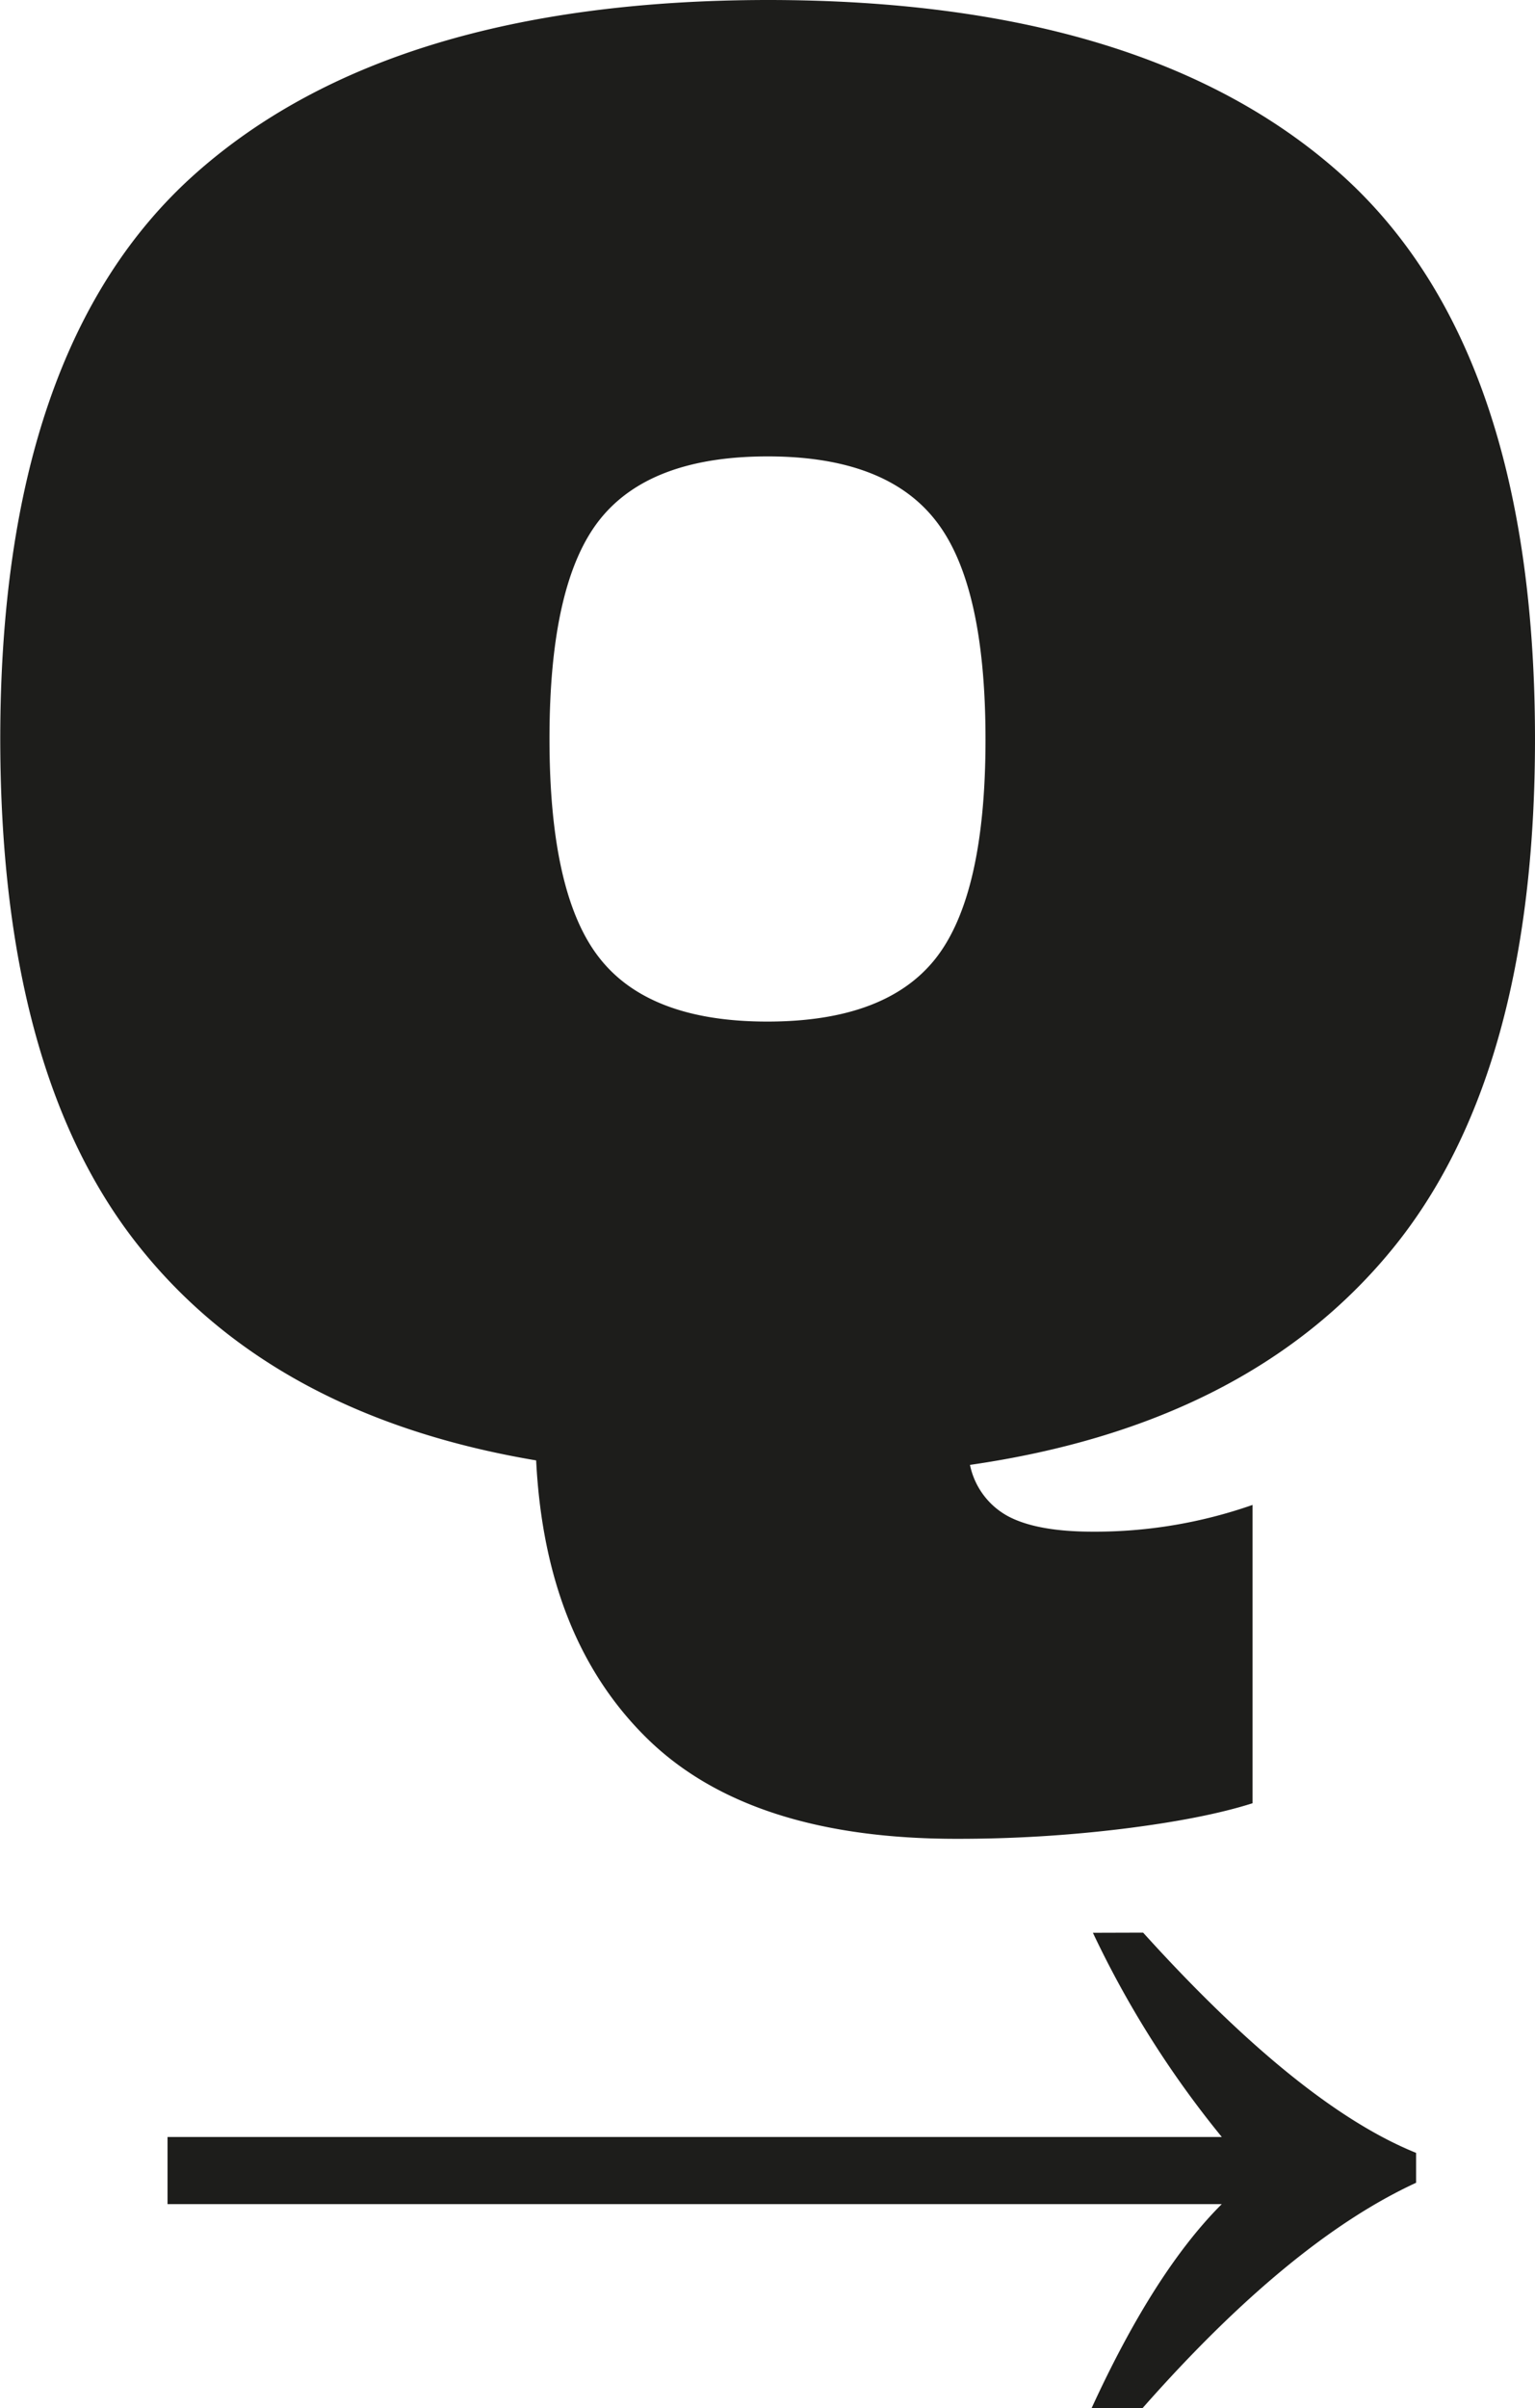
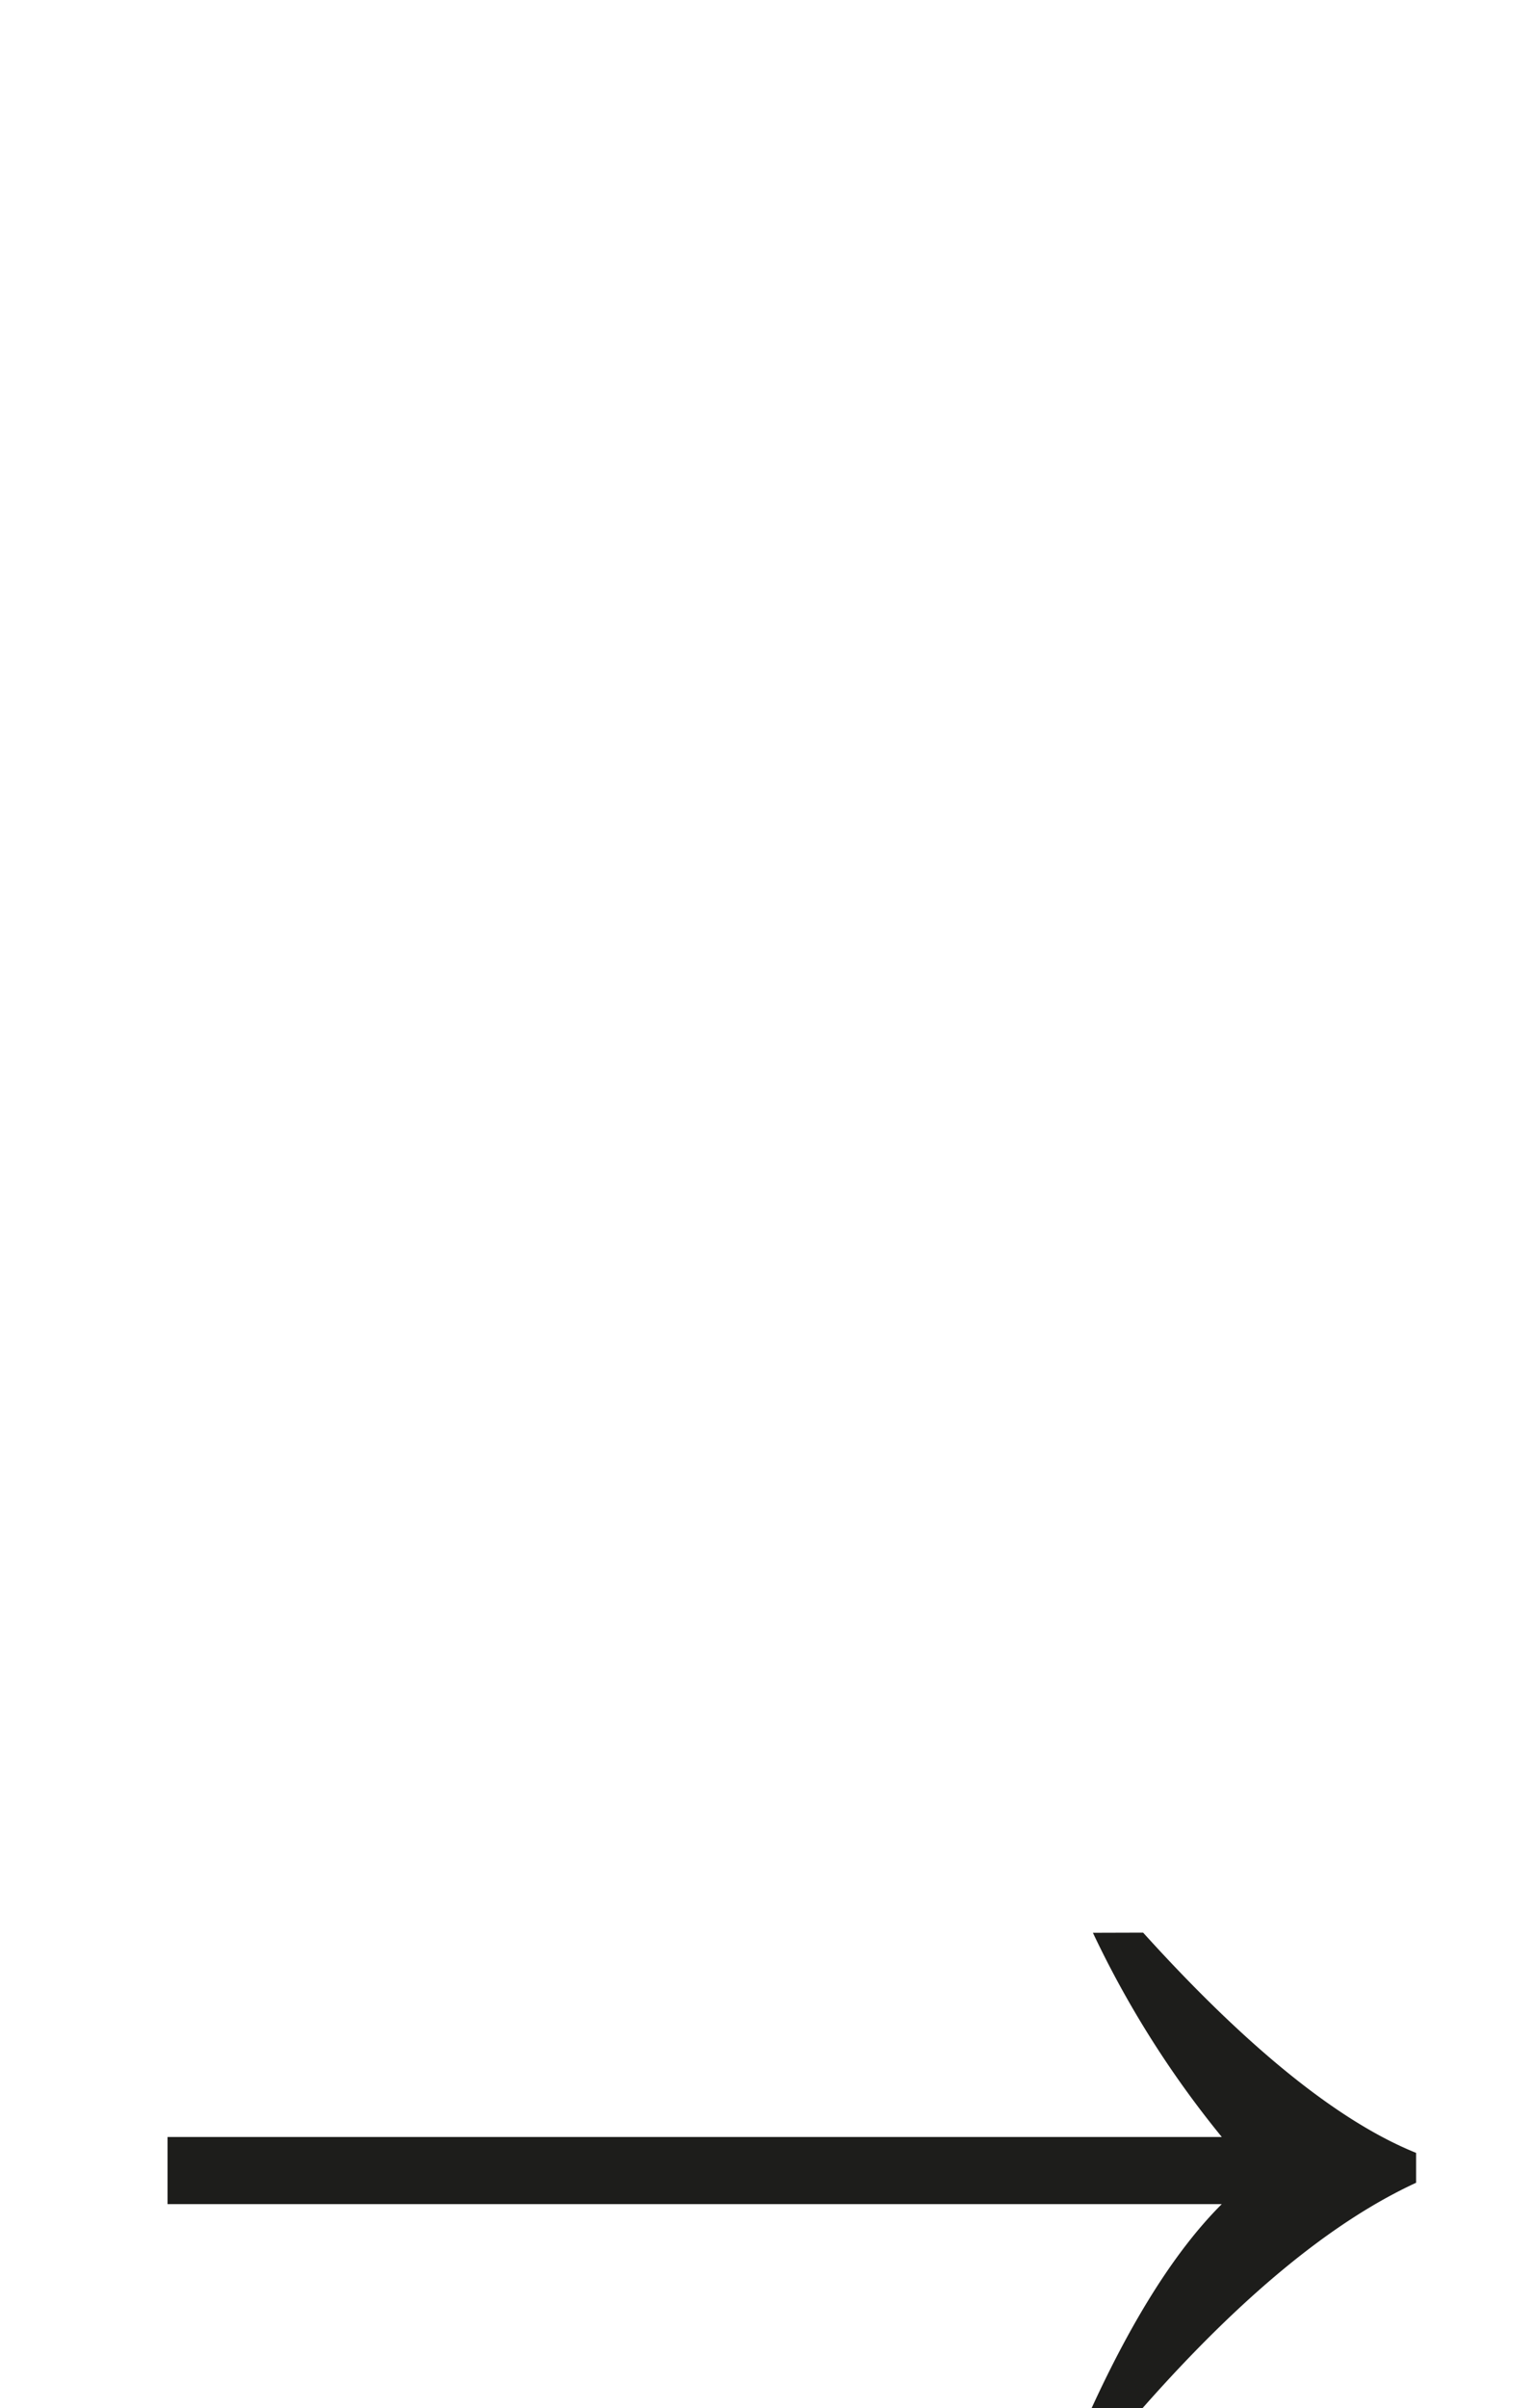
<svg xmlns="http://www.w3.org/2000/svg" id="Ebene_1" data-name="Ebene 1" viewBox="0 0 308.43 483.54">
  <defs>
    <style>.cls-1{fill:#1d1d1b;}</style>
  </defs>
-   <path class="cls-1" d="M232.76,350.63q-20.56-20.11-22.35-55.88Q157.2,285.81,130,251t-27.27-101q0-78.66,39.12-113.53T256.9,1.52q76,0,115.1,34.87t39.11,113.53q0,67.5-28.83,102.59t-84.7,43.14a15.2,15.2,0,0,0,7.59,10.28q5.81,3.12,17,3.13a95.88,95.88,0,0,0,32.18-5.37v59.9q-9.82,3.12-26.15,5.14a272.2,272.2,0,0,1-33.3,2Q253.33,370.74,232.76,350.63ZM290.65,194q10.05-12.73,10.05-44t-10.05-44Q280.59,93.15,256.9,93.16T223.15,105.9q-10.07,12.73-10.06,44t10.06,44q10,12.75,33.75,12.74T290.65,194Z" transform="translate(-102.68 -1.52)" />
  <path class="cls-1" d="M332.37,389.57q31.49,34.79,54.85,44.22v6q-25.37,11.69-55,45.29H322q12.62-27.49,26.17-41H136.34V430.6H348.18a199.61,199.61,0,0,1-25.9-41Z" transform="translate(-102.68 -1.52)" />
</svg>